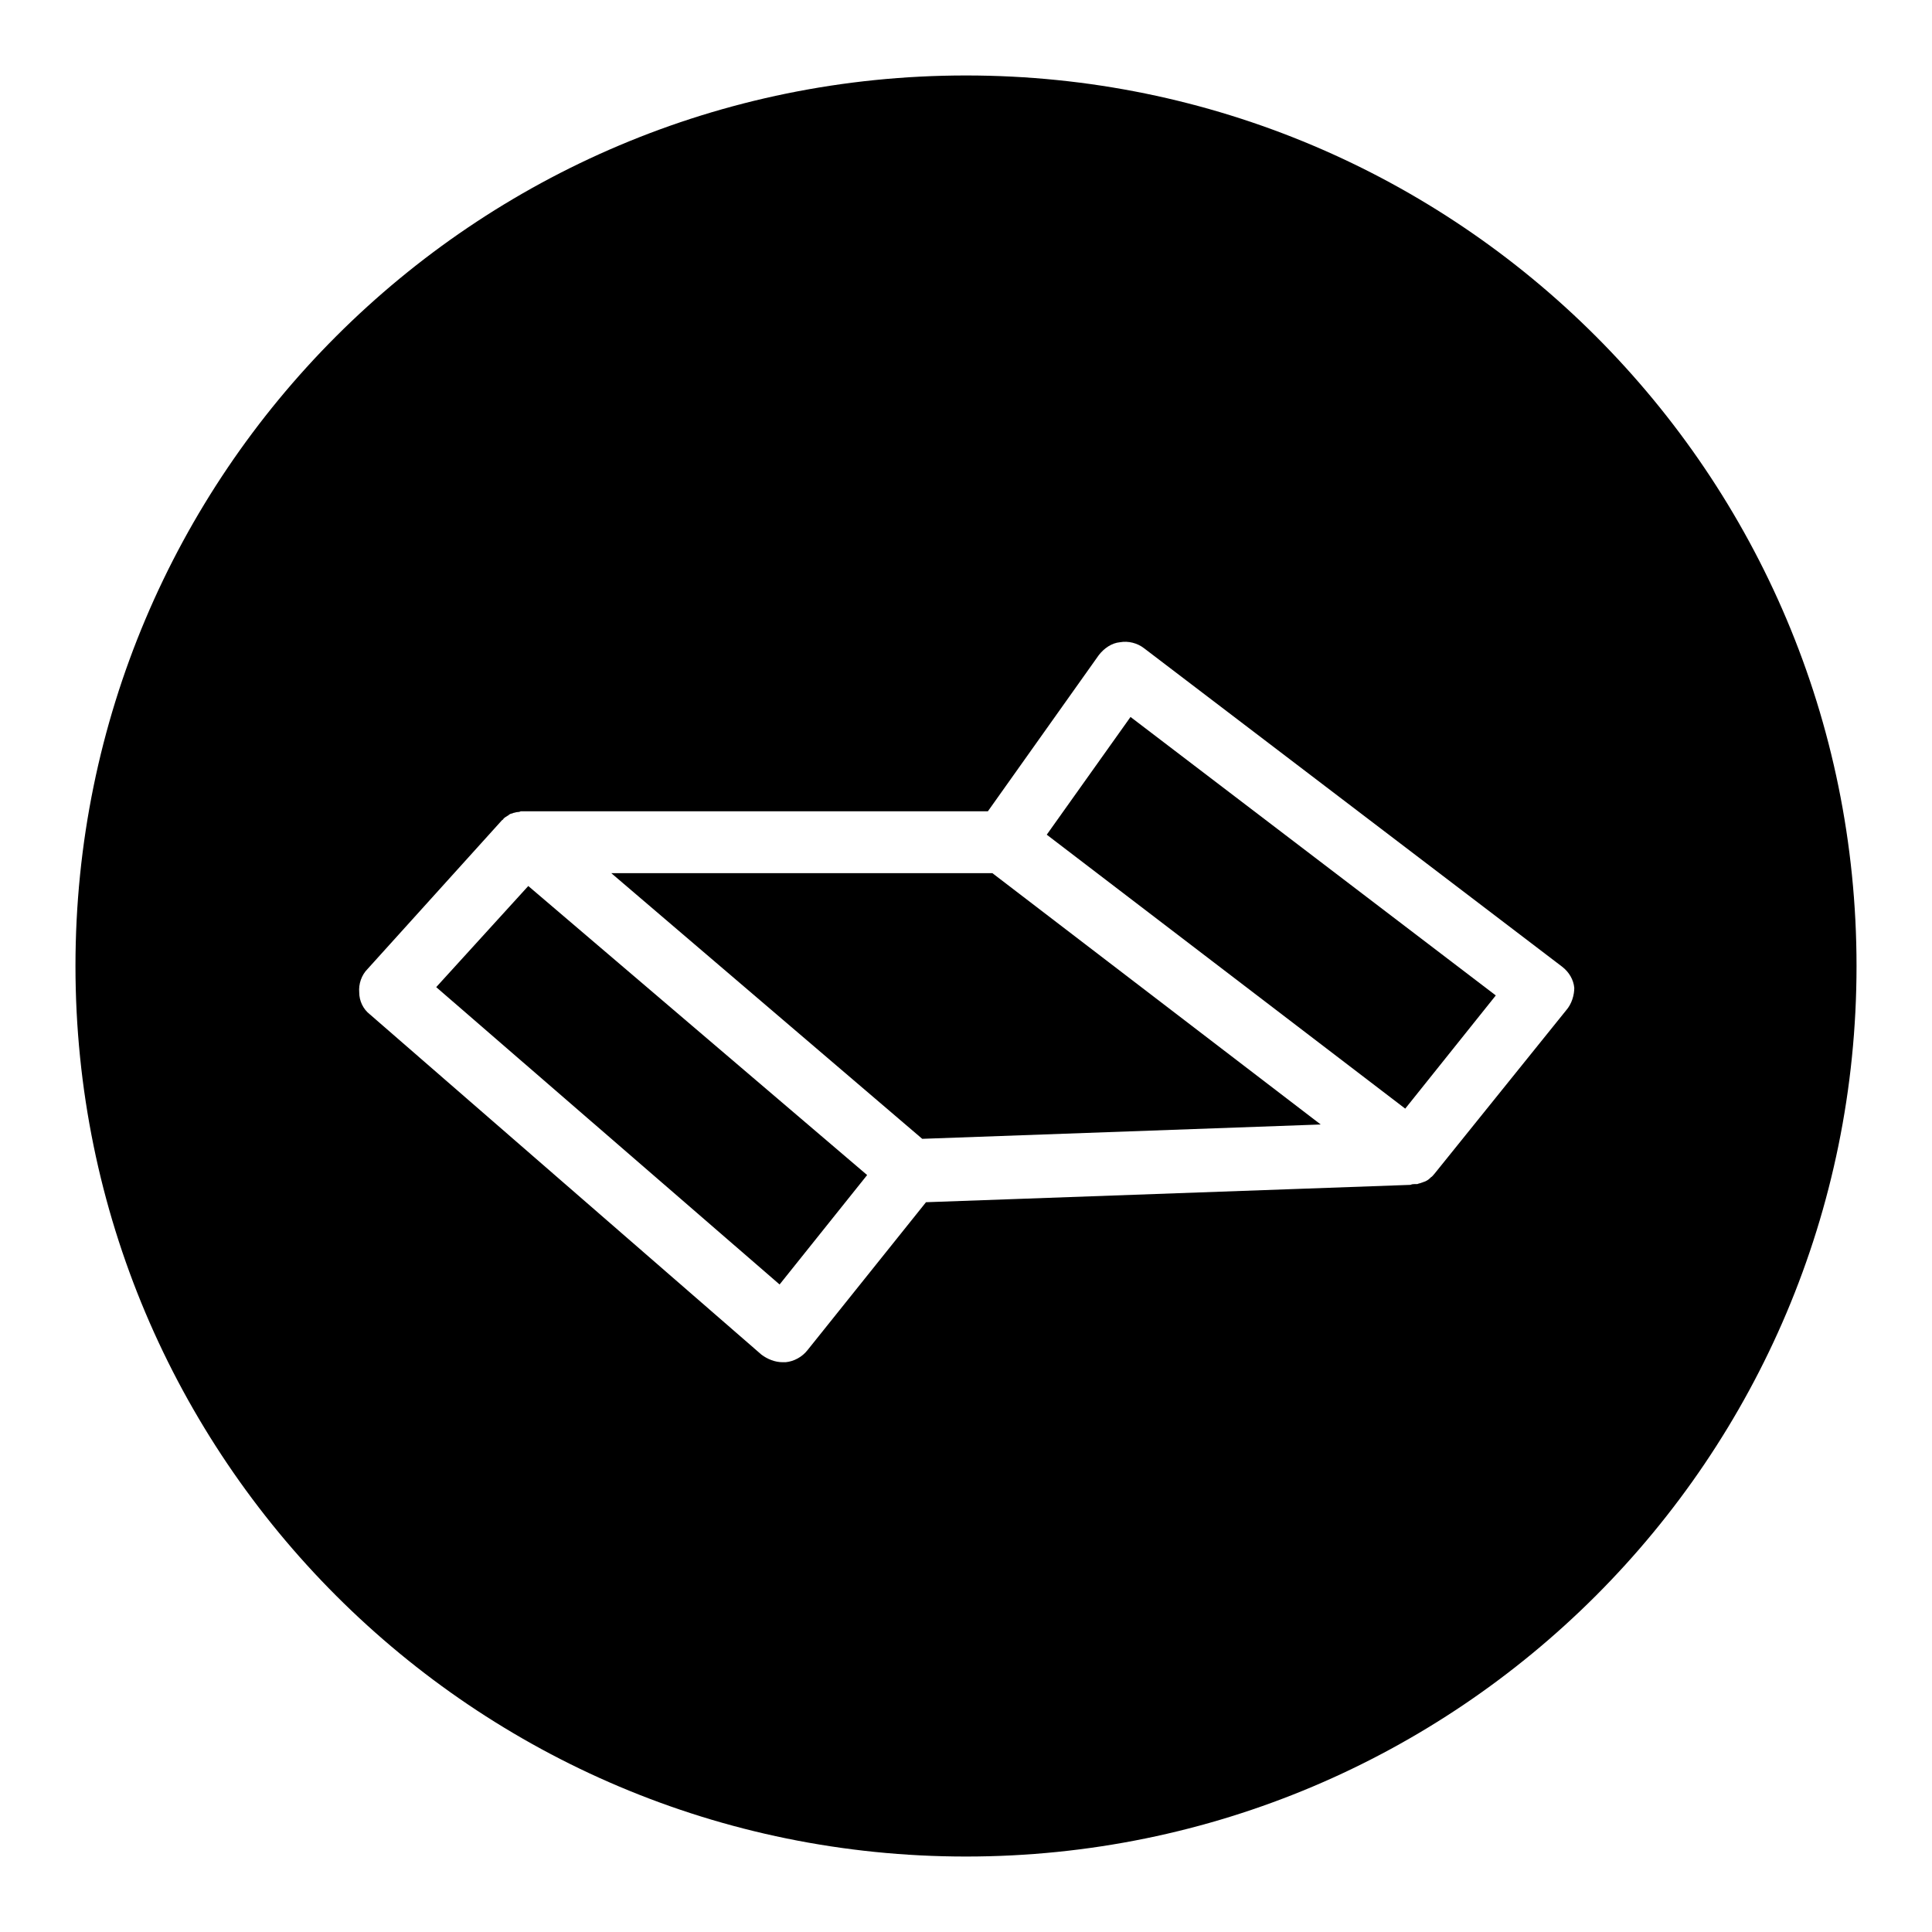
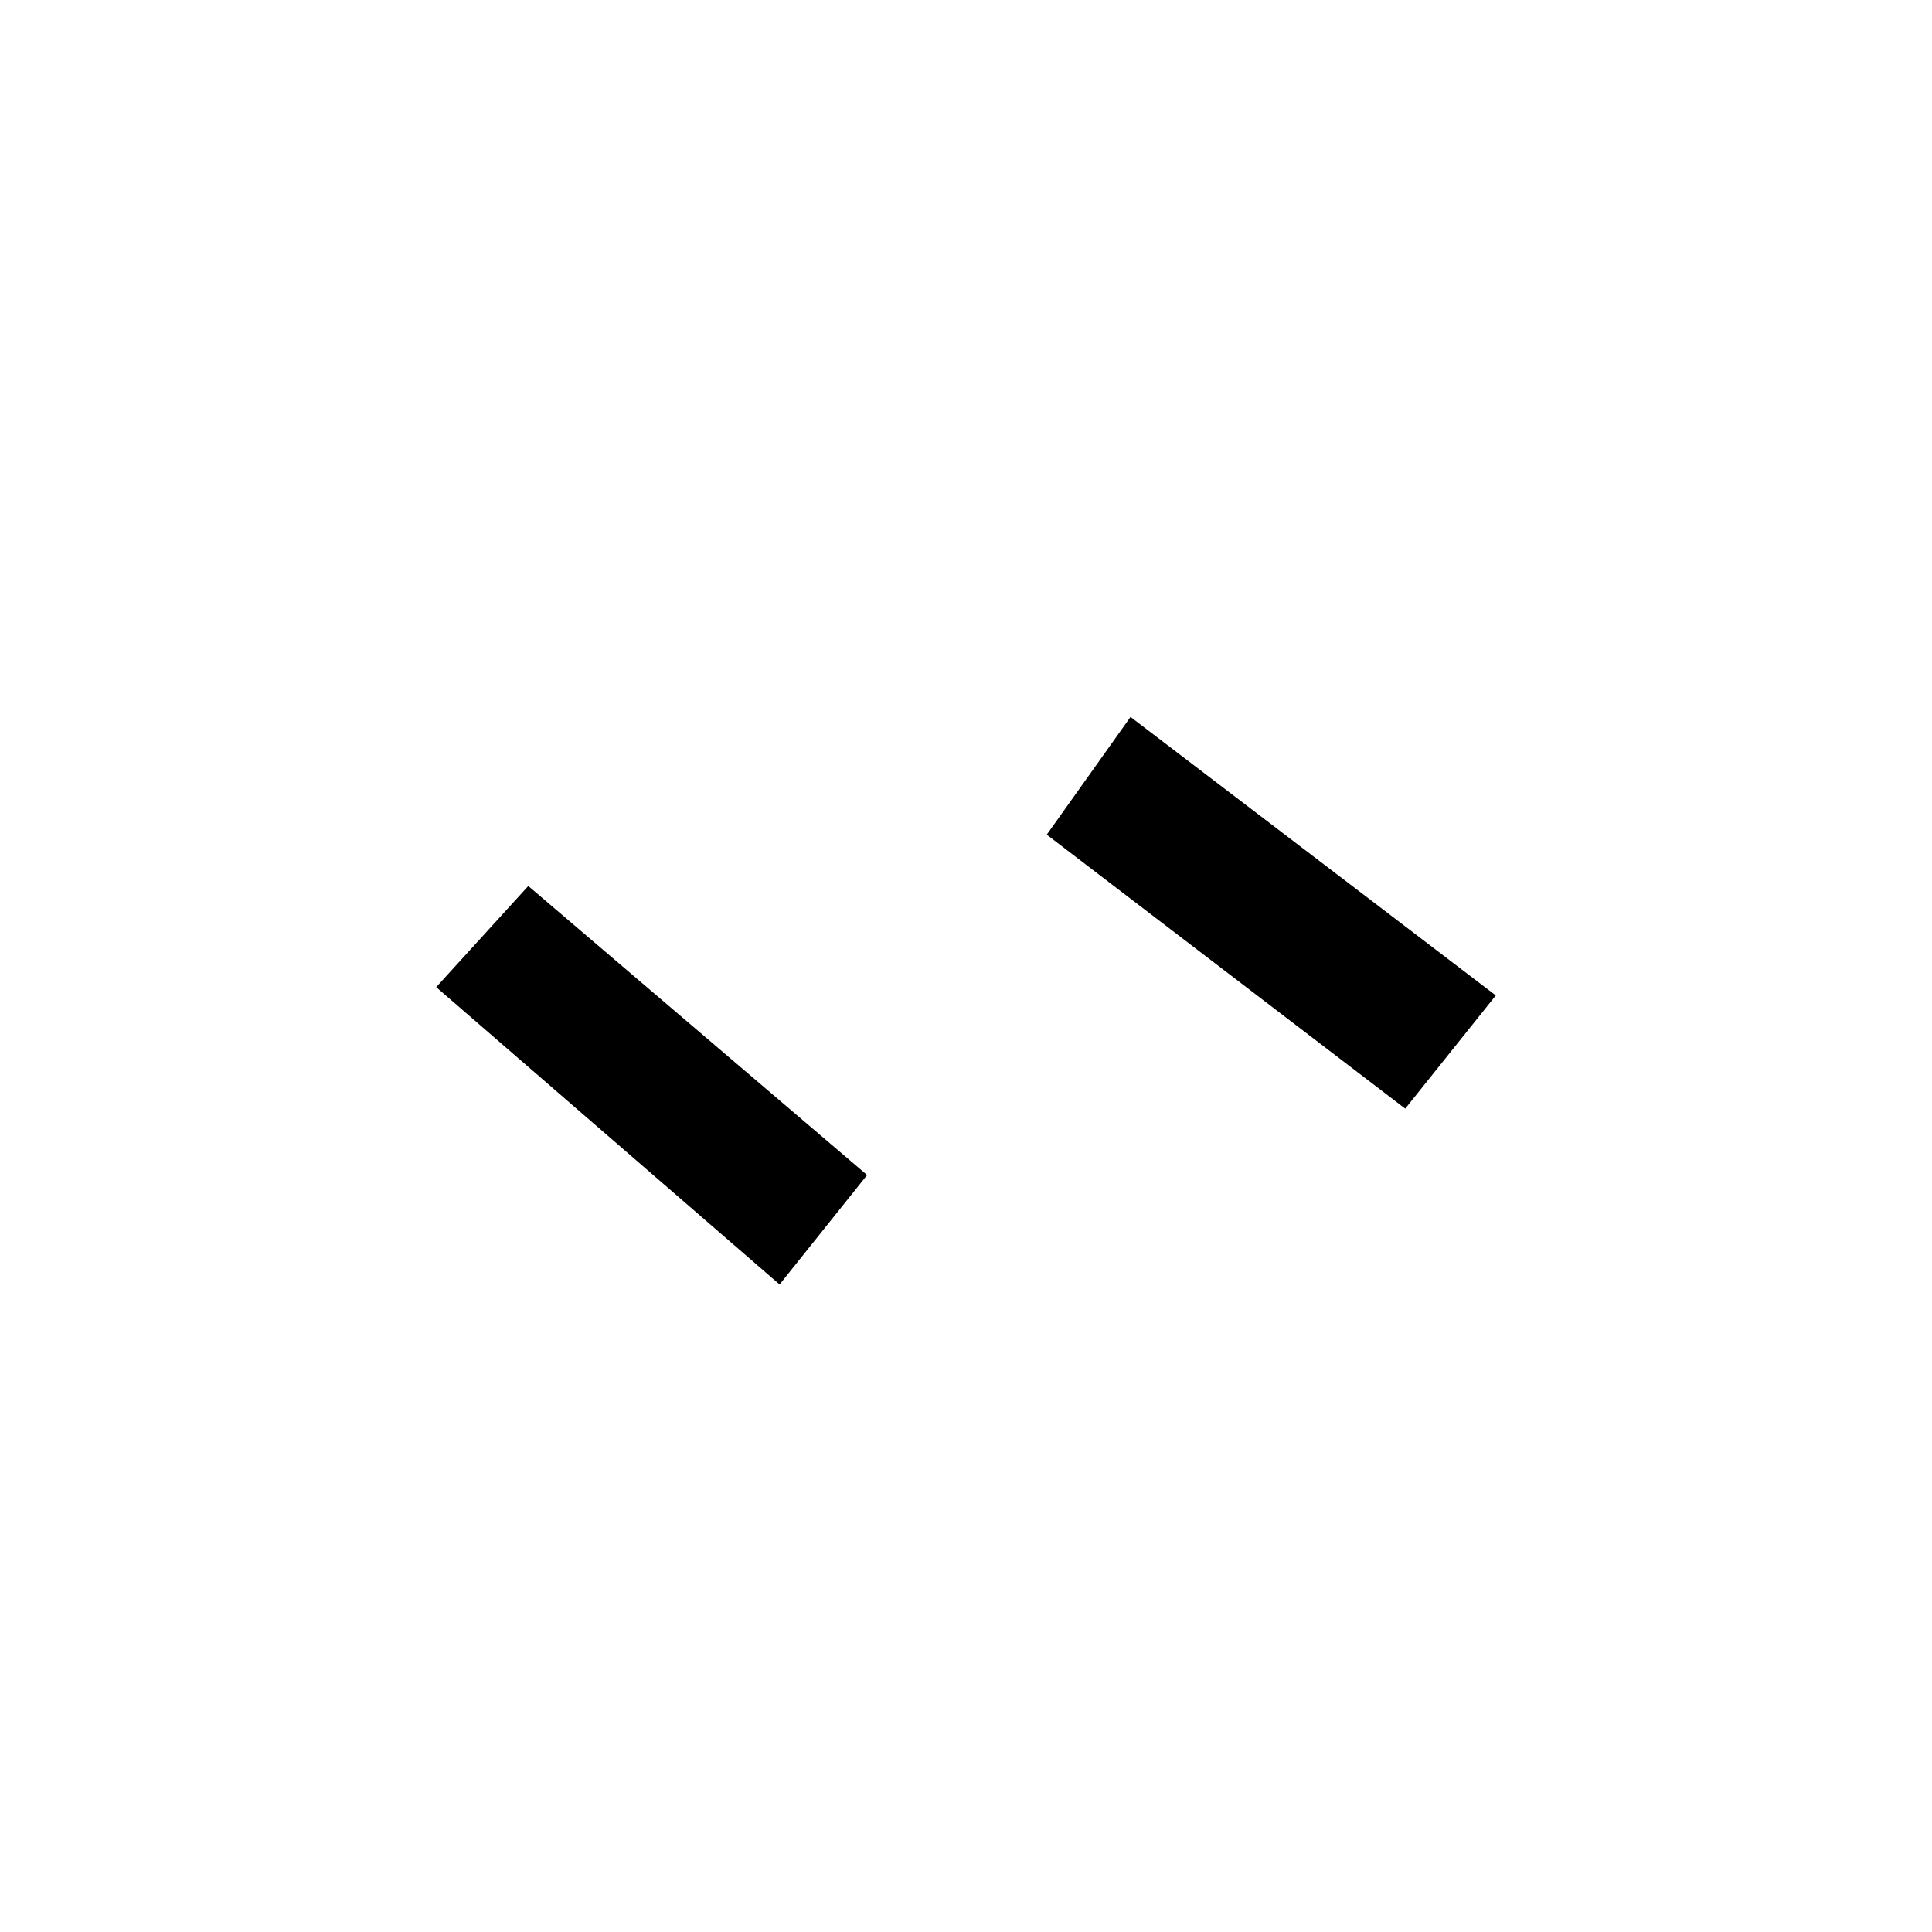
<svg xmlns="http://www.w3.org/2000/svg" version="1.1" x="0px" y="0px" viewBox="0 0 256 256" enable-background="new 0 0 256 256" xml:space="preserve">
  <g>
    <g>
      <g>
        <g>
-           <path fill="#000000" d="M81 115.7L122.2 150.9 175 149 131.5 115.7 z" />
          <path fill="#000000" d="M138.7 110.6L186.2 146.9 198.2 131.9 149.8 95 z" />
          <path fill="#000000" d="M57.8 130.8L103.3 170.2 114.9 155.7 70 117.4 z" />
-           <path fill="#000000" d="M128,10C62.8,10,10,62.8,10,128c0,65.2,52.8,118,118,118c65.2,0,118-52.8,118-118C246,62.8,193.2,10,128,10z M207.5,133.9l-17.4,21.6c-0.2,0.2-0.3,0.4-0.5,0.5c0,0-0.1,0.1-0.1,0.1c-0.2,0.2-0.5,0.4-0.8,0.5c-0.1,0-0.2,0.1-0.3,0.1c-0.2,0.1-0.4,0.1-0.6,0.2c-0.1,0-0.3,0-0.4,0c-0.1,0-0.3,0-0.5,0.1l-64.2,2.3l-15.7,19.6c-0.7,0.9-1.8,1.5-2.9,1.6c-0.1,0-0.3,0-0.4,0c-1,0-2-0.4-2.8-1L49,134.4c-0.9-0.7-1.4-1.8-1.4-2.9c-0.1-1.1,0.3-2.3,1.1-3.1l17.8-19.7c0.1-0.1,0.2-0.1,0.2-0.2c0.1-0.1,0.2-0.2,0.4-0.3c0.1-0.1,0.2-0.1,0.3-0.2c0.1-0.1,0.3-0.2,0.4-0.2c0.1,0,0.2-0.1,0.3-0.1c0.1,0,0.3-0.1,0.5-0.1c0.1,0,0.2,0,0.4-0.1c0.2,0,0.3,0,0.5,0c0,0,0.1,0,0.2,0h61.2l14.7-20.7c0.7-0.9,1.7-1.6,2.8-1.7c1.1-0.2,2.3,0.1,3.2,0.8l55.4,42.2c0.9,0.7,1.5,1.7,1.6,2.8C208.6,131.8,208.3,133,207.5,133.9z" />
        </g>
      </g>
      <g />
      <g />
      <g />
      <g />
      <g />
      <g />
      <g />
      <g />
      <g />
      <g />
      <g />
      <g />
      <g />
      <g />
      <g />
    </g>
  </g>
</svg>